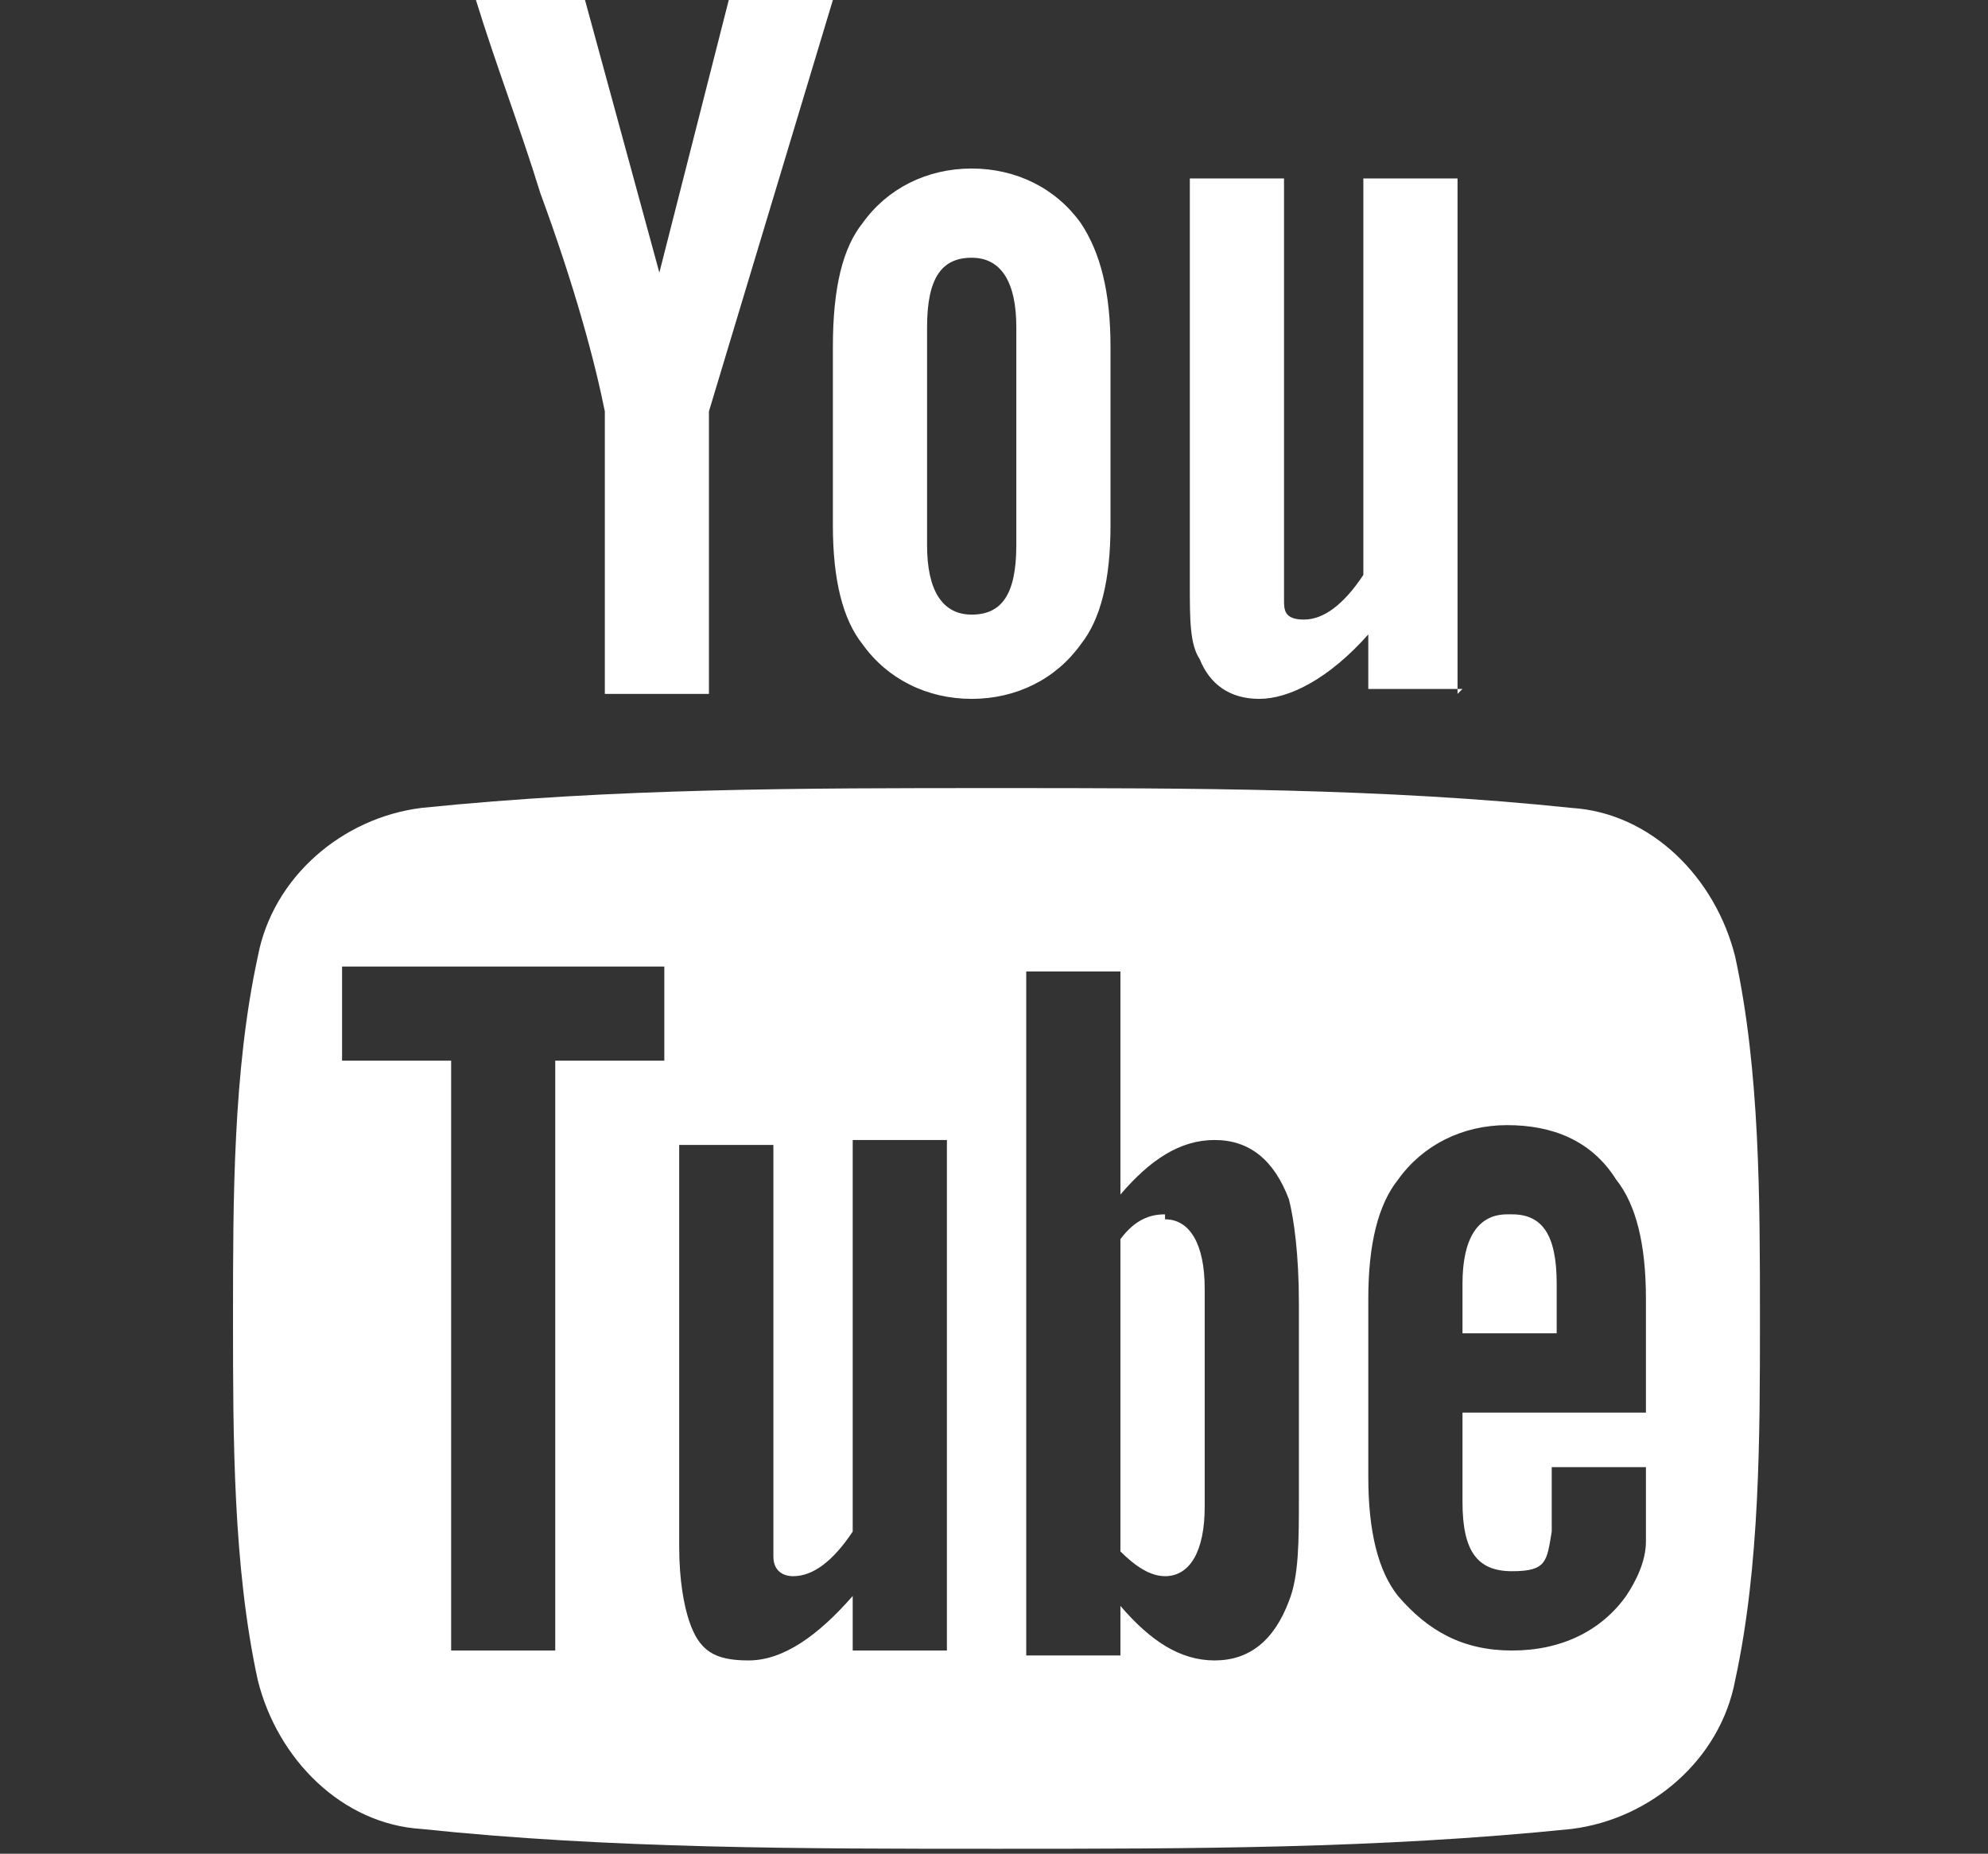
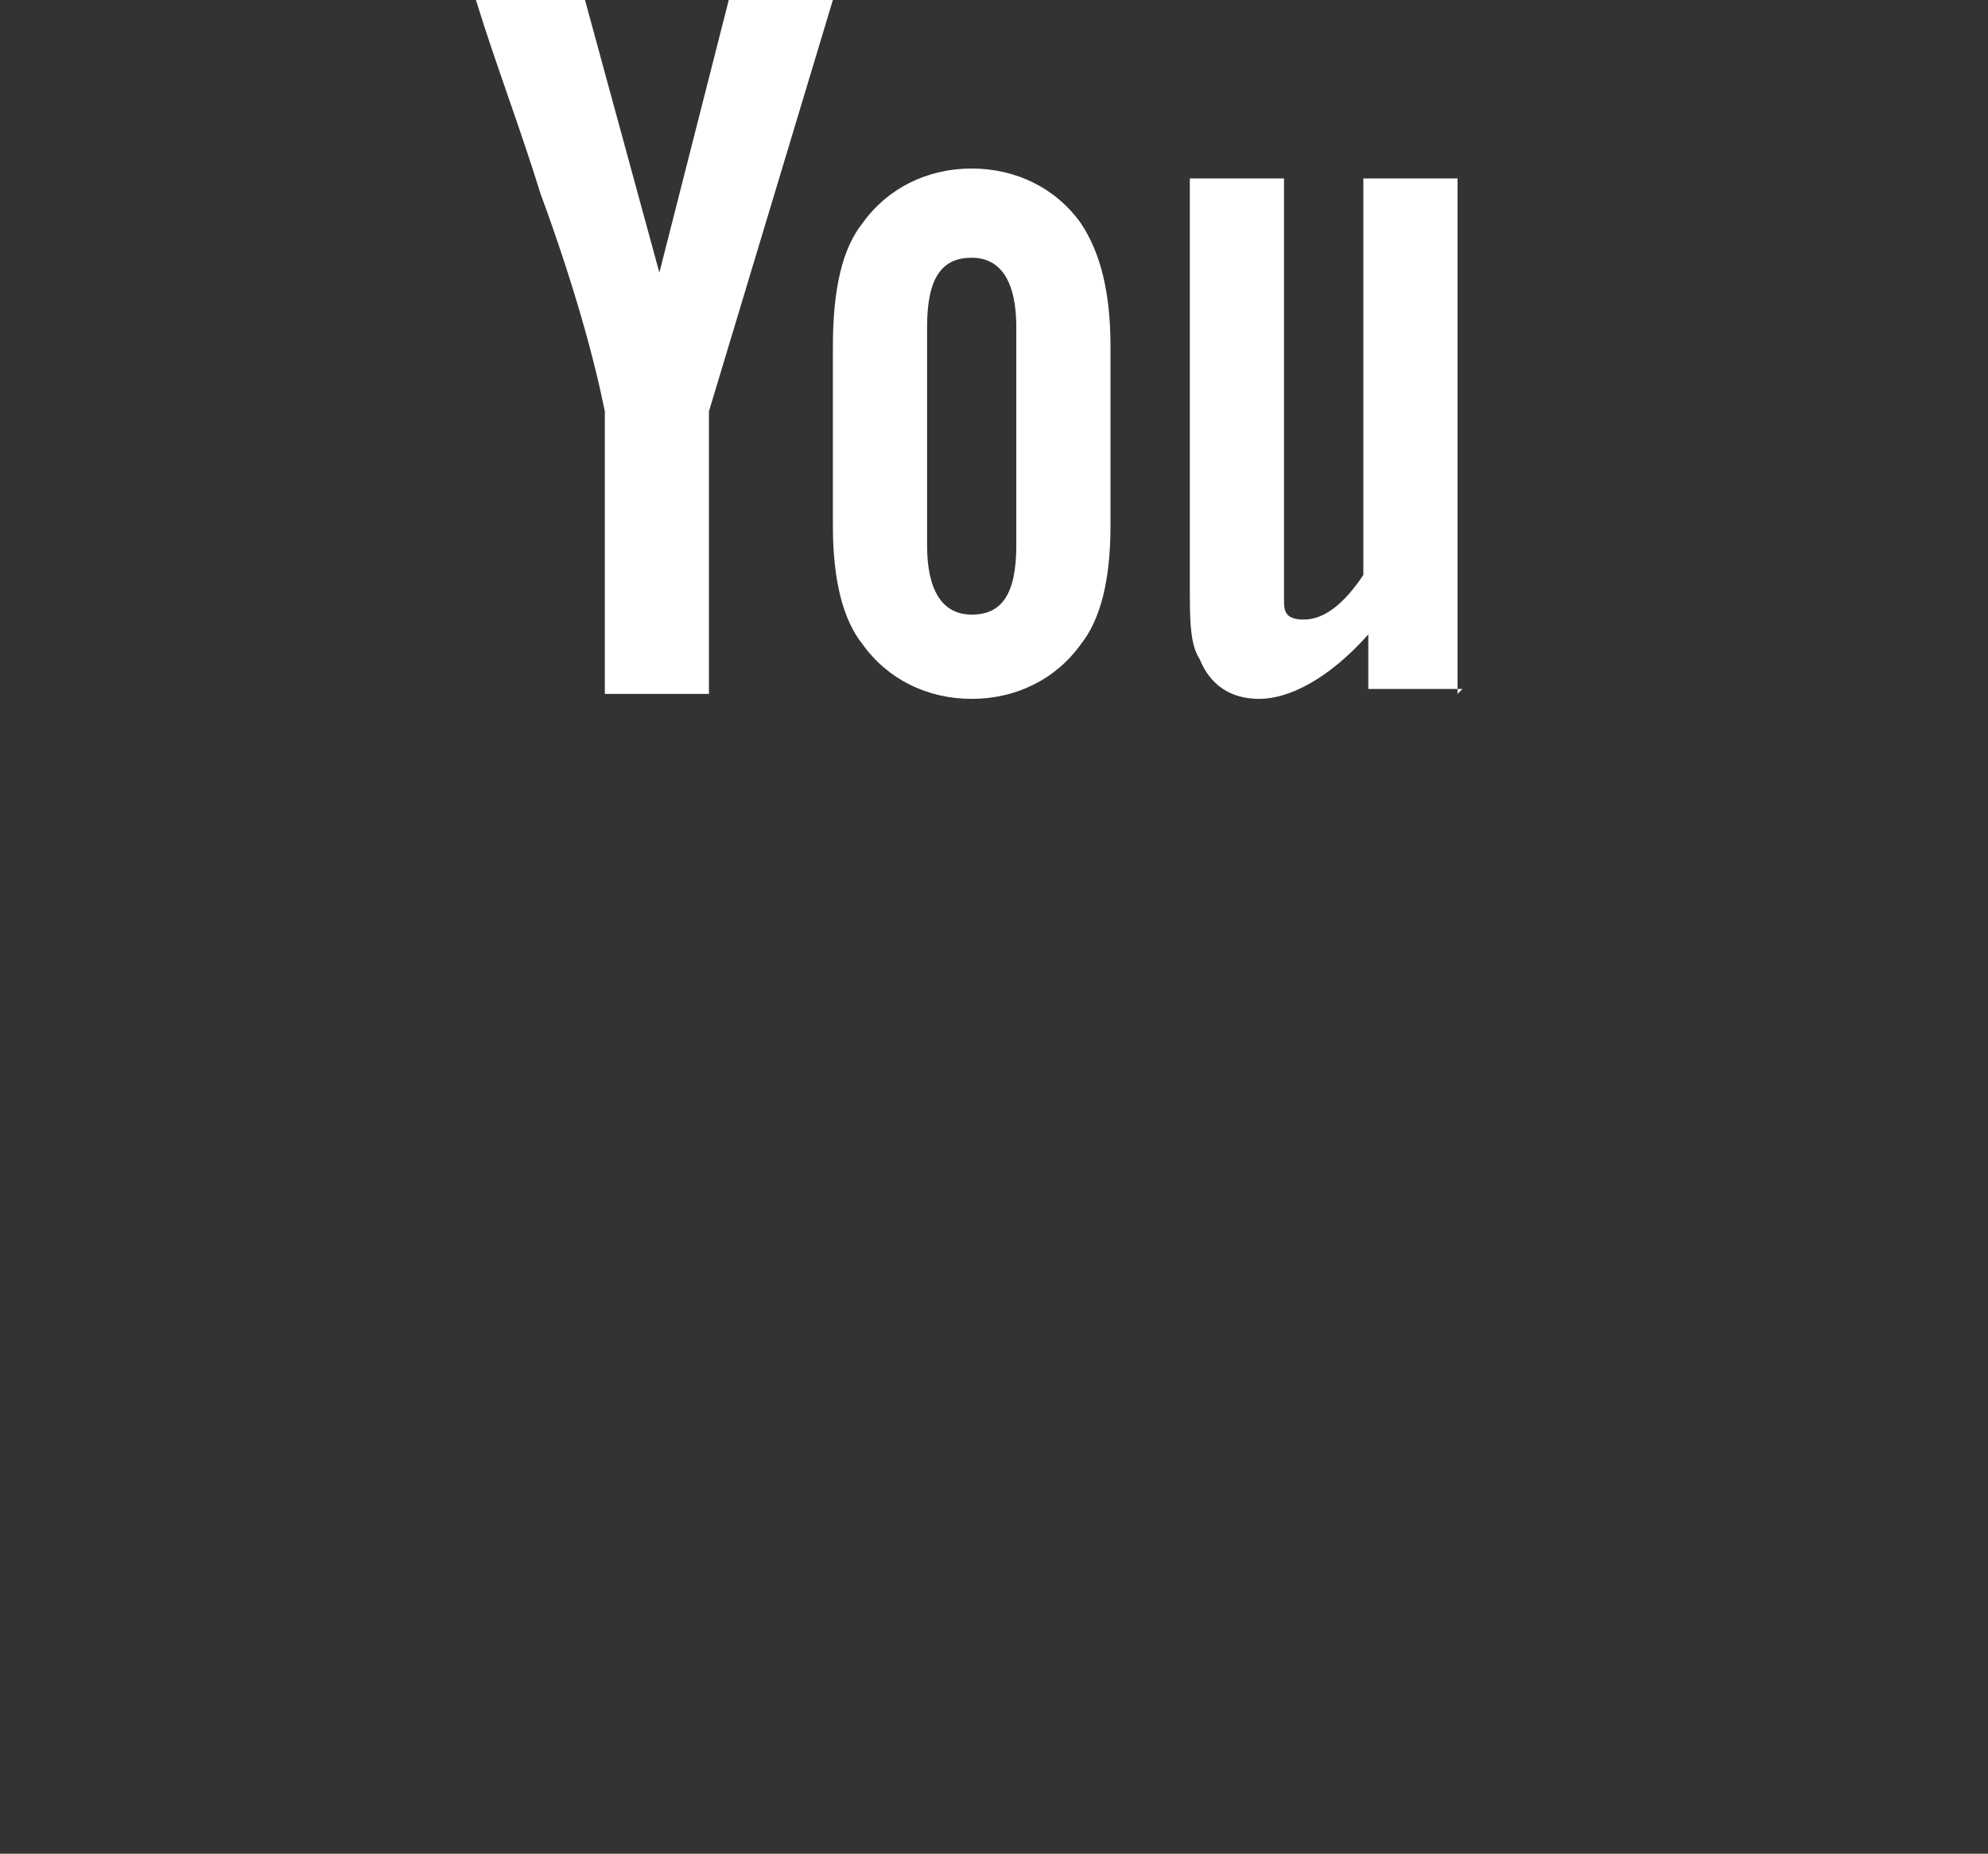
<svg xmlns="http://www.w3.org/2000/svg" width="40.1" height="37.4" version="1.1" viewBox="0 0 40.1 37.4">
  <rect x="0" y="0" width="40.1" height="37.4" fill="#333333" stroke="none" />
  <defs>
    <style>
      .cls-1 {
        fill: #fff;
      }
    </style>
  </defs>
  <g>
    <g id="_圖層_1" data-name="圖層_1">
      <g>
        <path class="cls-1" d="M16.8,0h-2.1l-1.4,5.5L11.8,0h-2.2c.4,1.3.9,2.6,1.3,3.9.7,1.9,1.1,3.4,1.3,4.4v5.7h2.1v-5.7L16.8,0ZM22.4,10.6v-3.6c0-1.1-.2-1.9-.6-2.5-.5-.7-1.3-1.1-2.2-1.1s-1.7.4-2.2,1.1c-.4.5-.6,1.3-.6,2.5v3.6c0,1.1.2,1.9.6,2.4.5.7,1.3,1.1,2.2,1.1s1.7-.4,2.2-1.1c.4-.5.6-1.3.6-2.4M20.5,11c0,1-.3,1.4-.9,1.4s-.9-.5-.9-1.4v-4.4c0-1,.3-1.4.9-1.4s.9.5.9,1.4v4.4ZM29.4,14V3.6h-1.9v8c-.4.6-.8.9-1.2.9s-.4-.2-.4-.4c0,0,0-.3,0-.7V3.6h-1.9v8.2c0,.7,0,1.2.2,1.5.2.5.6.8,1.2.8s1.4-.4,2.2-1.3v1.1h1.9Z" />
-         <path class="cls-1" d="M23.5,24.5c-.3,0-.6.1-.9.5v6.3c.3.3.6.5.9.5.5,0,.8-.5.8-1.4v-4.4c0-.9-.3-1.4-.8-1.4" />
-         <path class="cls-1" d="M30.4,24.5c-.6,0-.9.5-.9,1.4v1h1.9v-1c0-1-.3-1.4-.9-1.4" />
-         <path class="cls-1" d="M35,19.3c-.4-1.6-1.7-2.9-3.3-3-3.8-.4-7.7-.4-11.6-.4s-7.7,0-11.6.4c-1.6.2-3,1.4-3.3,3-.5,2.3-.5,4.9-.5,7.3s0,5,.5,7.3c.4,1.6,1.7,2.9,3.3,3,3.8.4,7.7.4,11.6.4,3.9,0,7.7,0,11.6-.4,1.6-.2,3-1.4,3.3-3,.5-2.3.5-4.9.5-7.3s0-5-.5-7.3M13.4,21.4h-2.2v11.9h-2.1v-11.9h-2.2v-1.9h6.5v1.9ZM19.1,33.3h-1.9v-1.1c-.7.8-1.4,1.3-2.1,1.3s-1-.2-1.2-.8c-.1-.3-.2-.8-.2-1.5v-8.1h1.9v7.6c0,.4,0,.7,0,.7,0,.3.2.4.4.4.4,0,.8-.3,1.2-.9v-7.9h1.9v10.3ZM26.2,30.2c0,.9,0,1.6-.2,2.1-.3.8-.8,1.2-1.5,1.2s-1.3-.4-1.9-1.1v1h-1.9v-13.8h1.9v4.5c.6-.7,1.2-1.1,1.9-1.1s1.2.4,1.5,1.2c.1.4.2,1.1.2,2.1v4.1ZM33.2,28.5h-3.7v1.8c0,1,.3,1.4,1,1.4s.7-.2.8-.8c0,0,0-.5,0-1.3h1.9v.3c0,.6,0,1,0,1.2,0,.4-.2.8-.4,1.1-.5.7-1.3,1.1-2.3,1.1s-1.7-.4-2.3-1.1c-.4-.5-.6-1.3-.6-2.4v-3.6c0-1.1.2-1.9.6-2.4.5-.7,1.3-1.1,2.2-1.1s1.7.3,2.2,1.1c.4.5.6,1.3.6,2.4v2.1Z" />
      </g>
    </g>
  </g>
</svg>